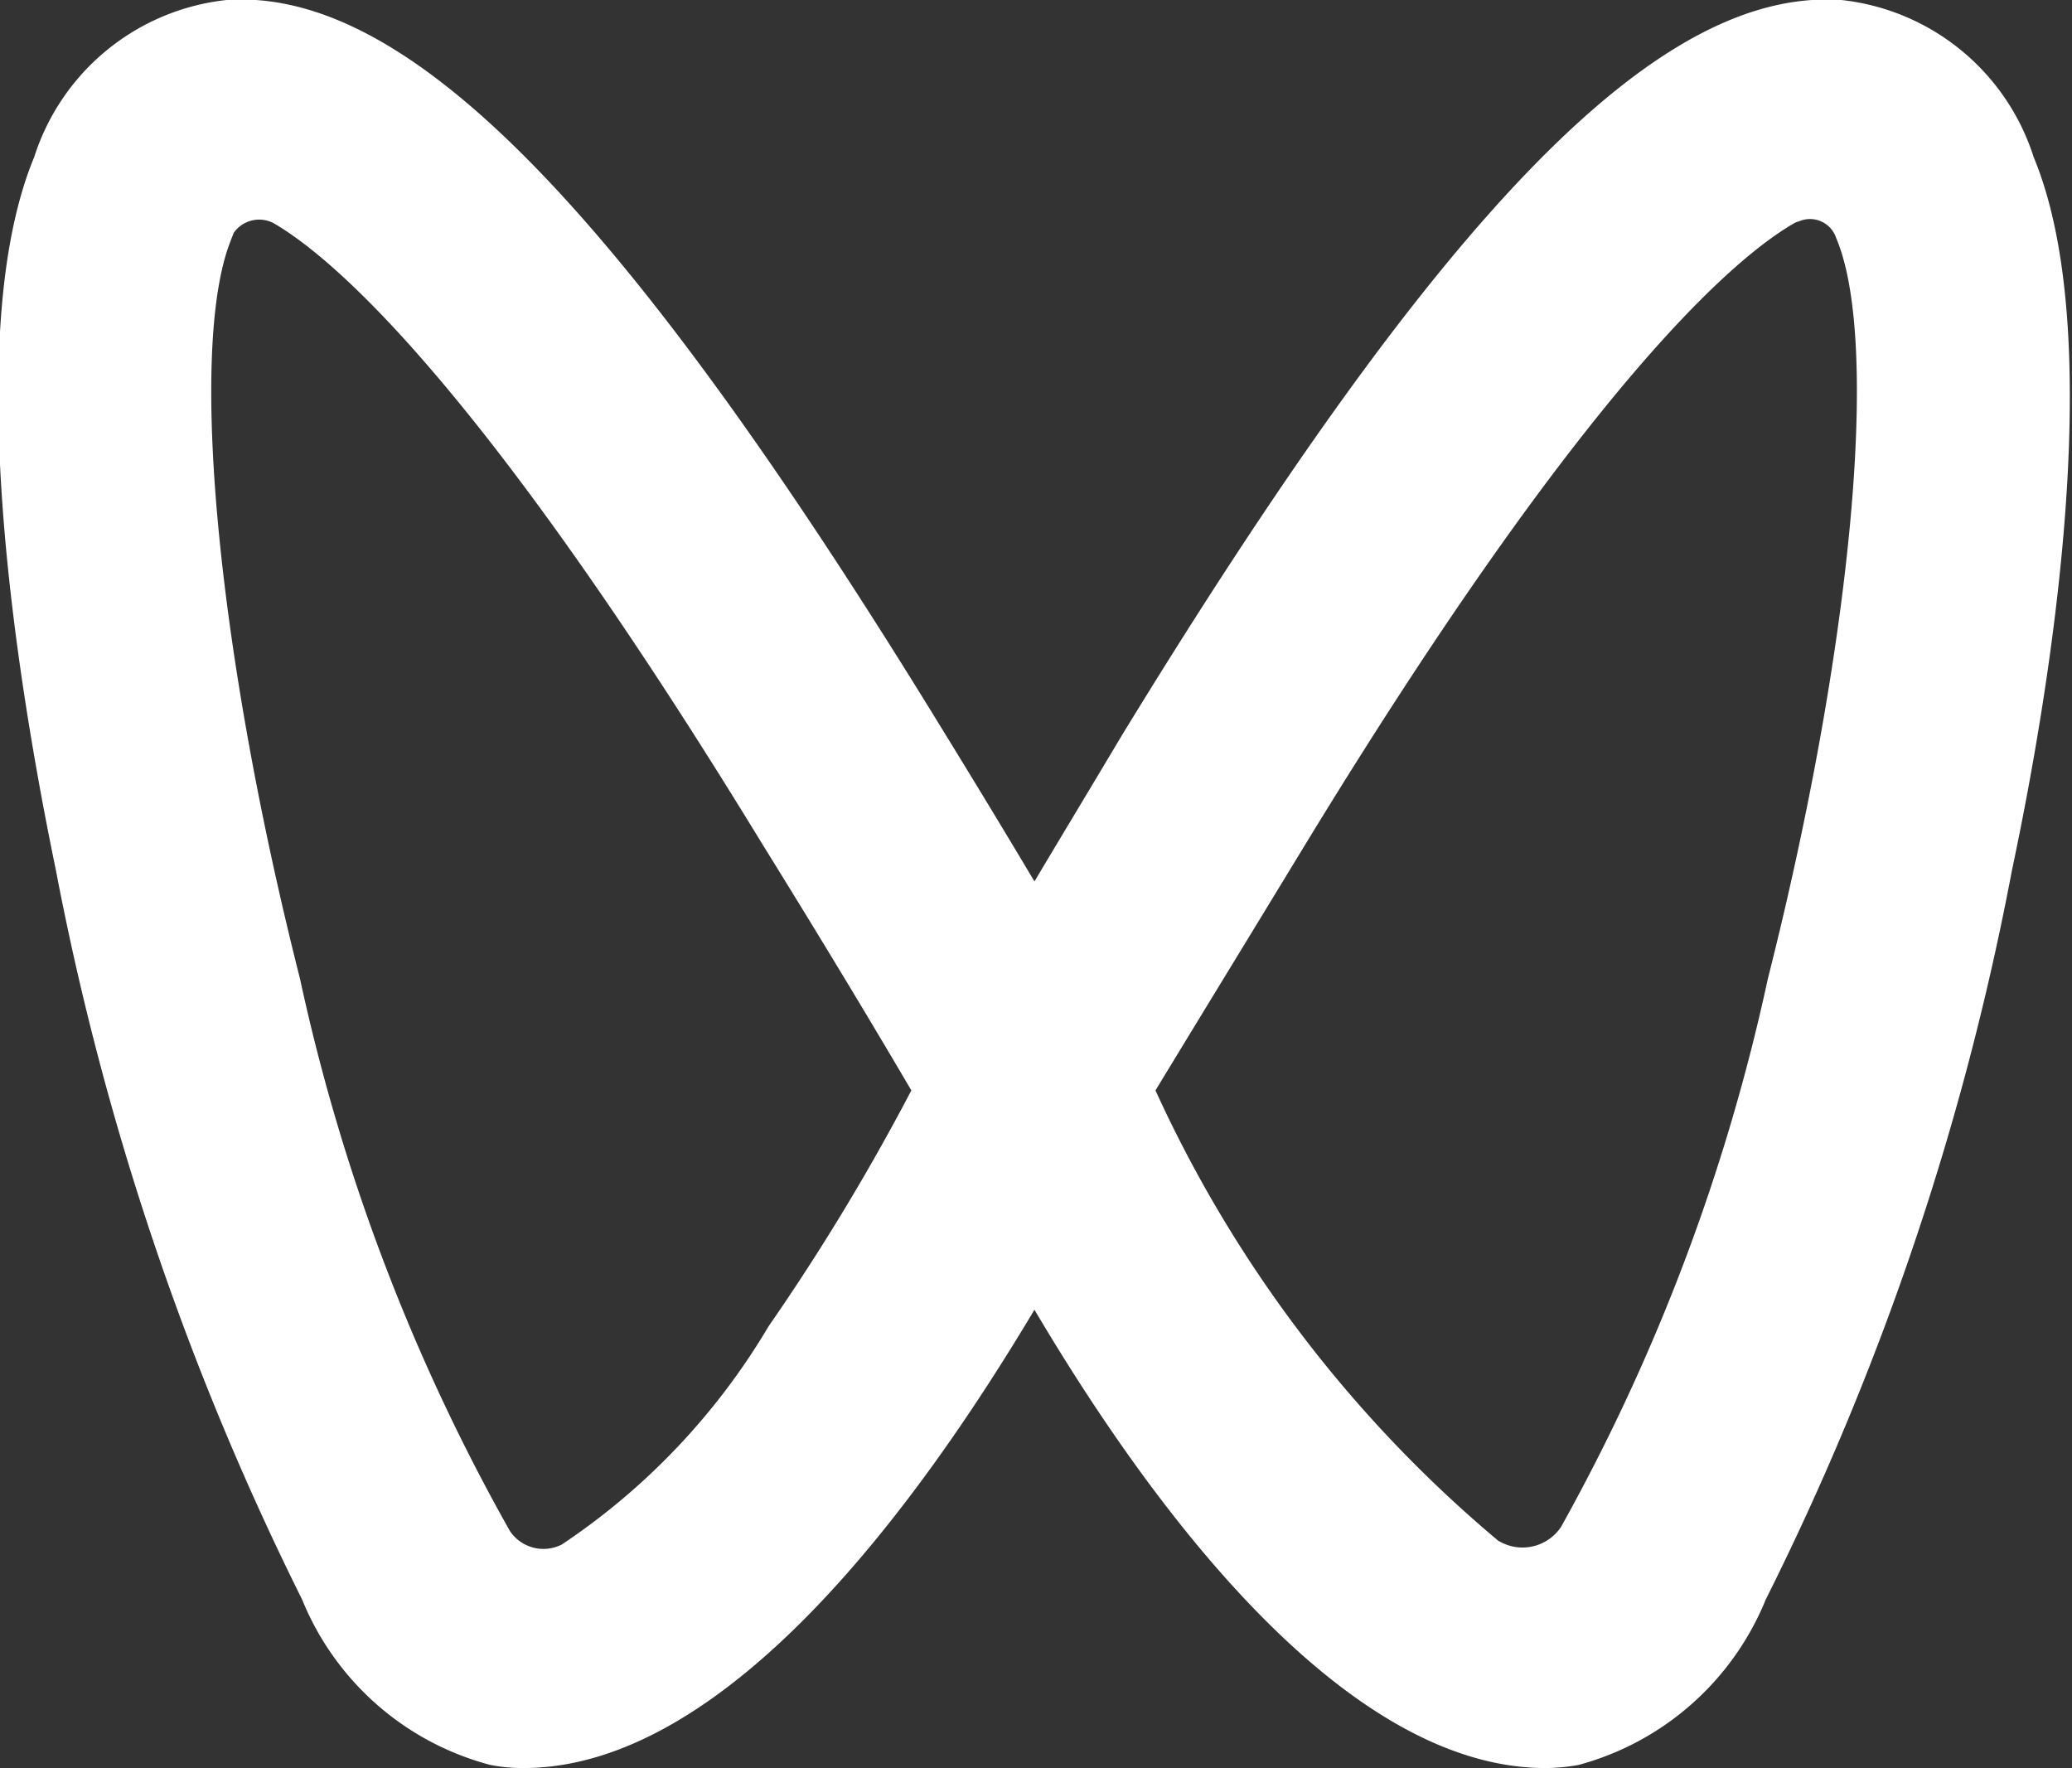
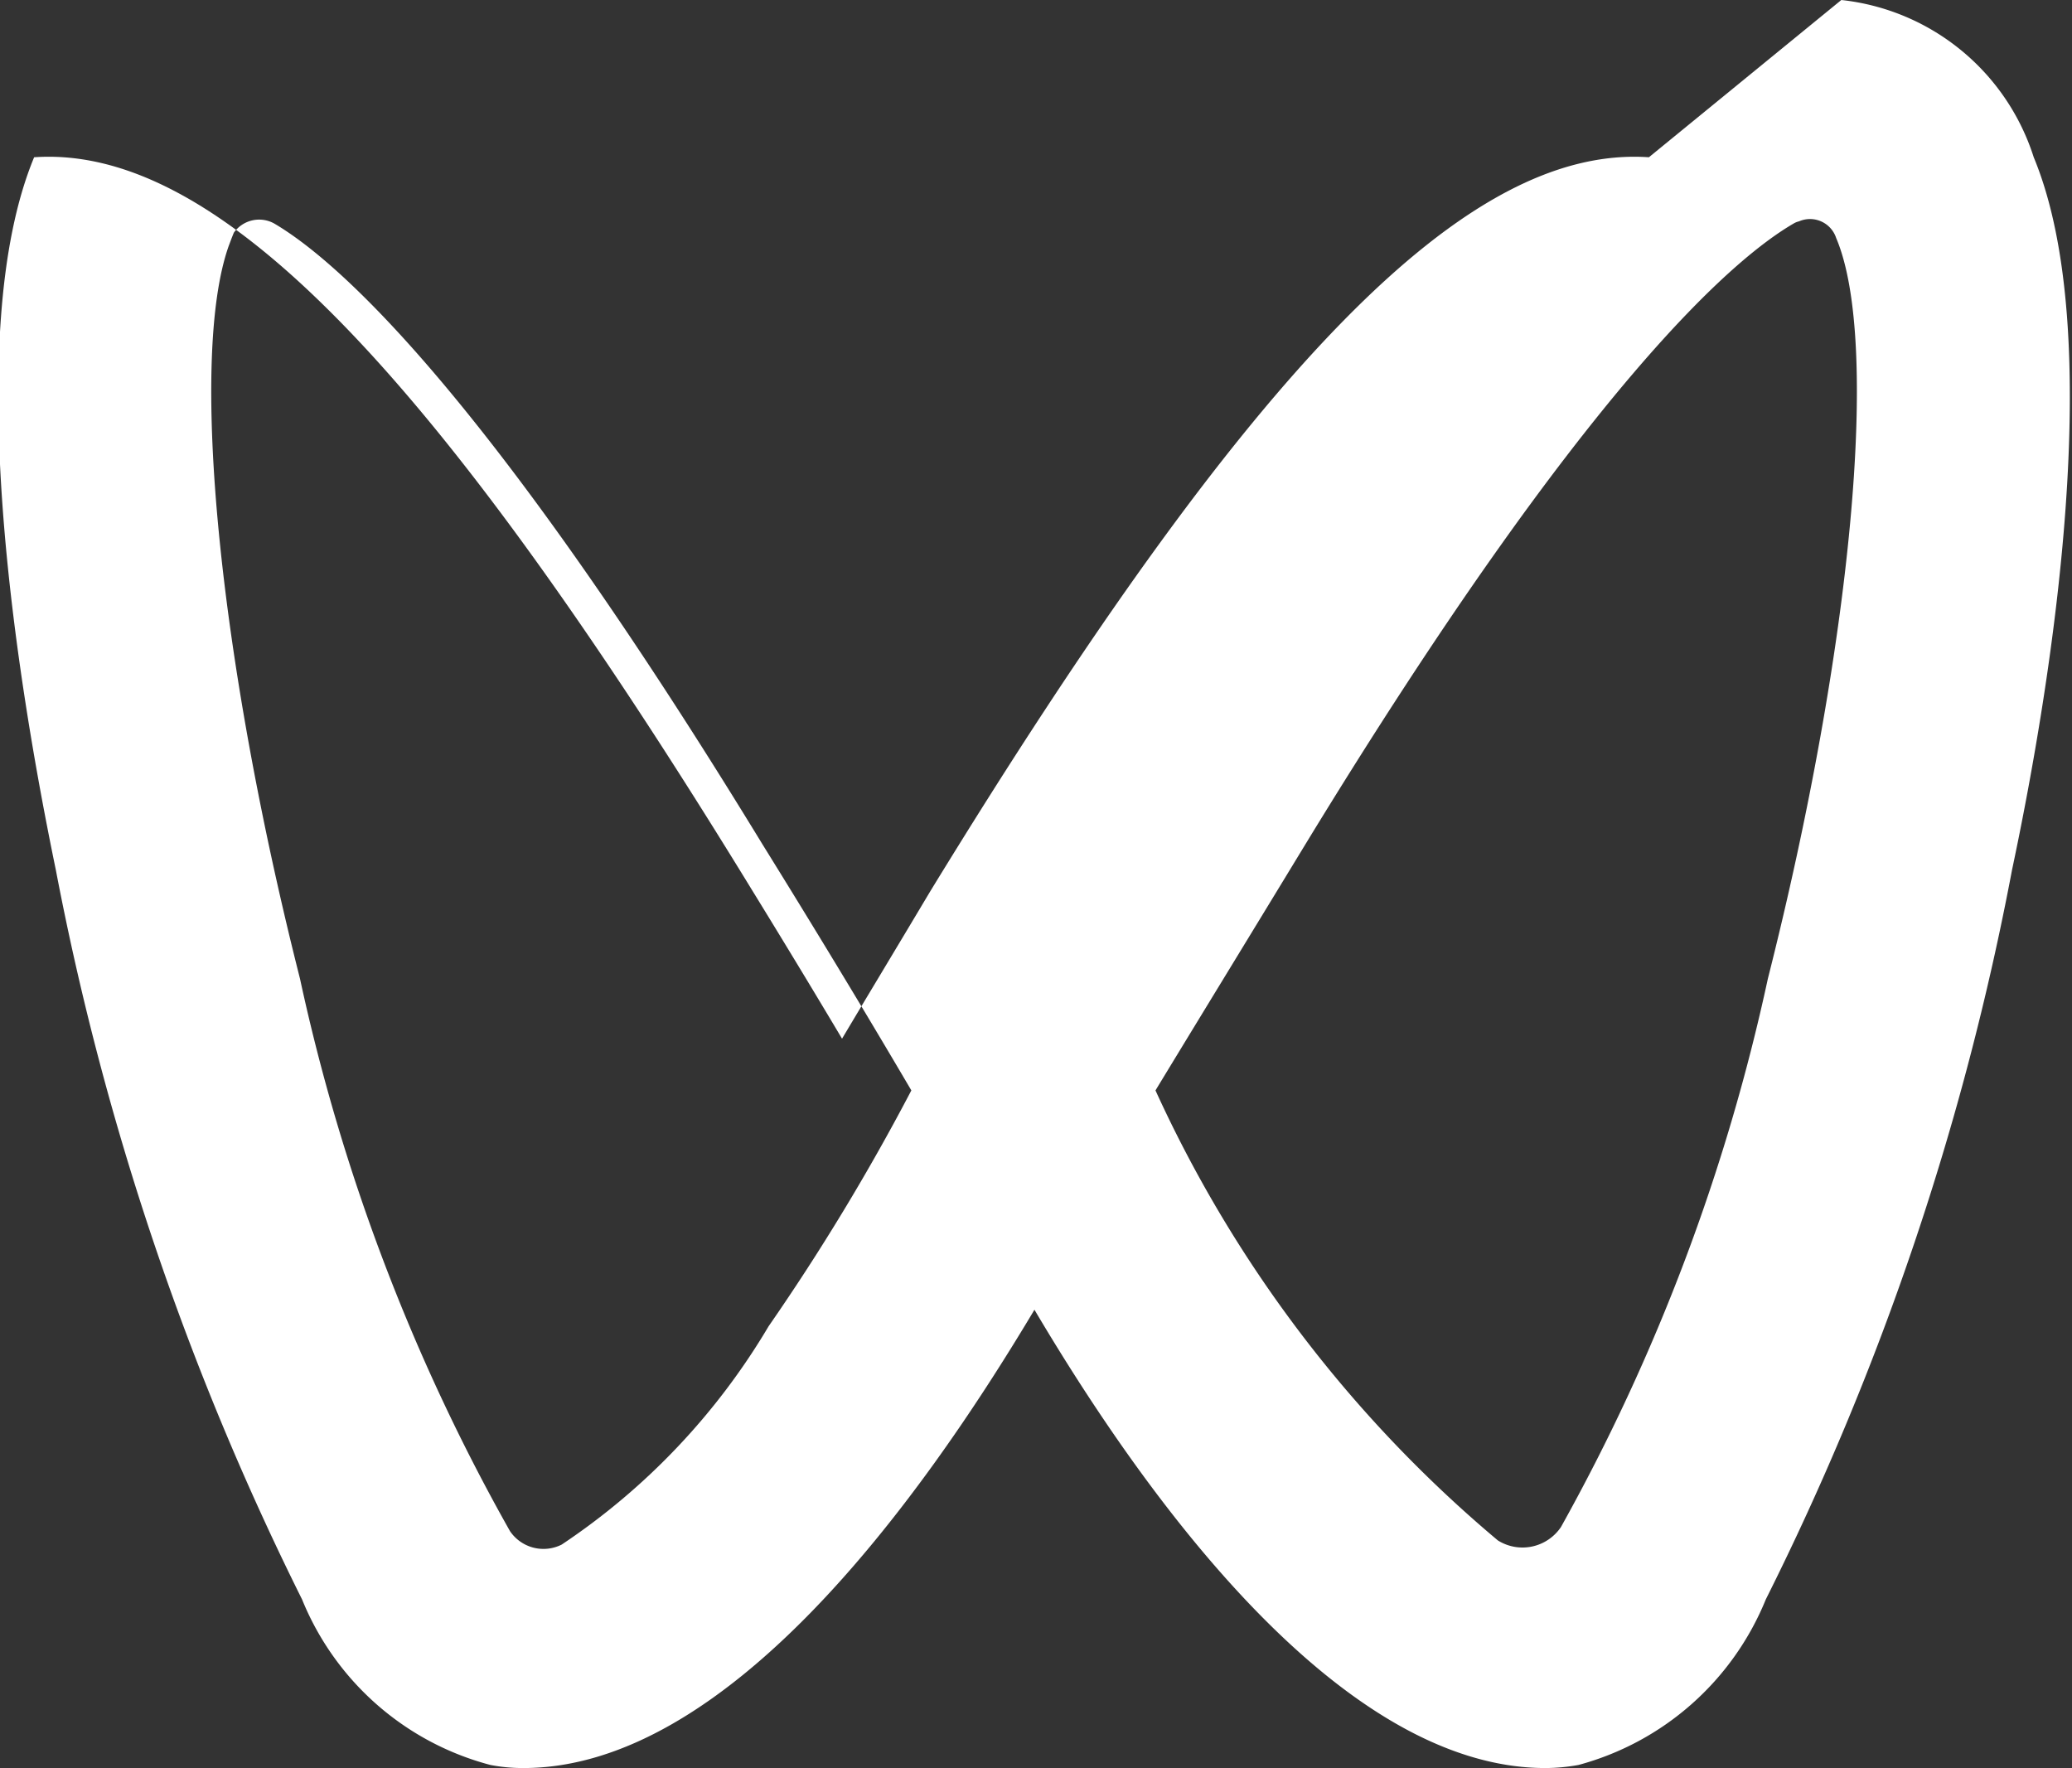
<svg xmlns="http://www.w3.org/2000/svg" width="20.03" height="17.09" viewBox="0 0 20.03 17.09">
  <rect x="0" y="0" width="20.03" height="17.09" fill="#333333" stroke="none" />
  <defs>
    <style>
      .cls-1 {
        fill: #fff;
        fill-rule: evenodd;
      }
    </style>
  </defs>
-   <path id="形状_35" data-name="形状 35" class="cls-1" d="M1740.24,5279.91a2.2,2.2,0,0,1,1.86,1.52c0.71,1.71.18,5.05-.21,6.89a26.893,26.893,0,0,1-2.38,7.05,2.718,2.718,0,0,1-1.81,1.6,1.816,1.816,0,0,1-.32.03c-1.95,0-3.81-2.52-4.94-4.43-1.14,1.91-2.99,4.43-4.94,4.43a1.655,1.655,0,0,1-.32-0.03,2.71,2.71,0,0,1-1.82-1.6,27.267,27.267,0,0,1-2.38-7.05c-0.38-1.84-.92-5.18-0.21-6.89a2.2,2.2,0,0,1,1.86-1.52c1.75-.12,3.83,2,6.95,7.1,0.32,0.52.61,1,.86,1.42,0.25-.42.54-0.9,0.85-1.42,3.12-5.1,5.19-7.22,6.95-7.1h0Zm-15.54,2.25-0.02.05-0.03.08c-0.38,1.08-.1,3.96.69,7.08a19.057,19.057,0,0,0,2.03,5.34,0.391,0.391,0,0,0,.5.13,6.543,6.543,0,0,0,2-2.11,21.6,21.6,0,0,0,1.38-2.28c-0.47-.8-0.95-1.59-1.44-2.38-2.71-4.44-4.14-5.66-4.72-6A0.3,0.3,0,0,0,1724.7,5282.16Zm15.49,0.05a0.266,0.266,0,0,0-.36-0.16,0.169,0.169,0,0,0-.05.02c-0.57.33-2,1.54-4.72,6-0.48.79-.97,1.59-1.45,2.38a12.392,12.392,0,0,0,3.31,4.35,0.448,0.448,0,0,0,.61-0.13,19.2,19.2,0,0,0,2-5.3c0.81-3.2,1.09-6.15.66-7.16h0Z" transform="translate(-1722.44 -5279.91)" />
+   <path id="形状_35" data-name="形状 35" class="cls-1" d="M1740.24,5279.91a2.2,2.2,0,0,1,1.86,1.52c0.71,1.71.18,5.05-.21,6.89a26.893,26.893,0,0,1-2.38,7.05,2.718,2.718,0,0,1-1.81,1.6,1.816,1.816,0,0,1-.32.03c-1.95,0-3.81-2.52-4.94-4.43-1.14,1.91-2.99,4.43-4.94,4.43a1.655,1.655,0,0,1-.32-0.03,2.71,2.71,0,0,1-1.82-1.6,27.267,27.267,0,0,1-2.38-7.05c-0.38-1.84-.92-5.18-0.21-6.89c1.75-.12,3.83,2,6.95,7.1,0.32,0.52.61,1,.86,1.42,0.25-.42.54-0.9,0.85-1.42,3.12-5.1,5.19-7.22,6.95-7.1h0Zm-15.54,2.25-0.02.05-0.03.08c-0.38,1.08-.1,3.96.69,7.08a19.057,19.057,0,0,0,2.03,5.34,0.391,0.391,0,0,0,.5.13,6.543,6.543,0,0,0,2-2.11,21.6,21.6,0,0,0,1.38-2.28c-0.47-.8-0.95-1.59-1.44-2.38-2.71-4.44-4.14-5.66-4.72-6A0.3,0.3,0,0,0,1724.7,5282.16Zm15.49,0.05a0.266,0.266,0,0,0-.36-0.16,0.169,0.169,0,0,0-.05.02c-0.57.33-2,1.54-4.72,6-0.48.79-.97,1.59-1.45,2.38a12.392,12.392,0,0,0,3.31,4.35,0.448,0.448,0,0,0,.61-0.13,19.2,19.2,0,0,0,2-5.3c0.81-3.2,1.09-6.15.66-7.16h0Z" transform="translate(-1722.44 -5279.91)" />
</svg>